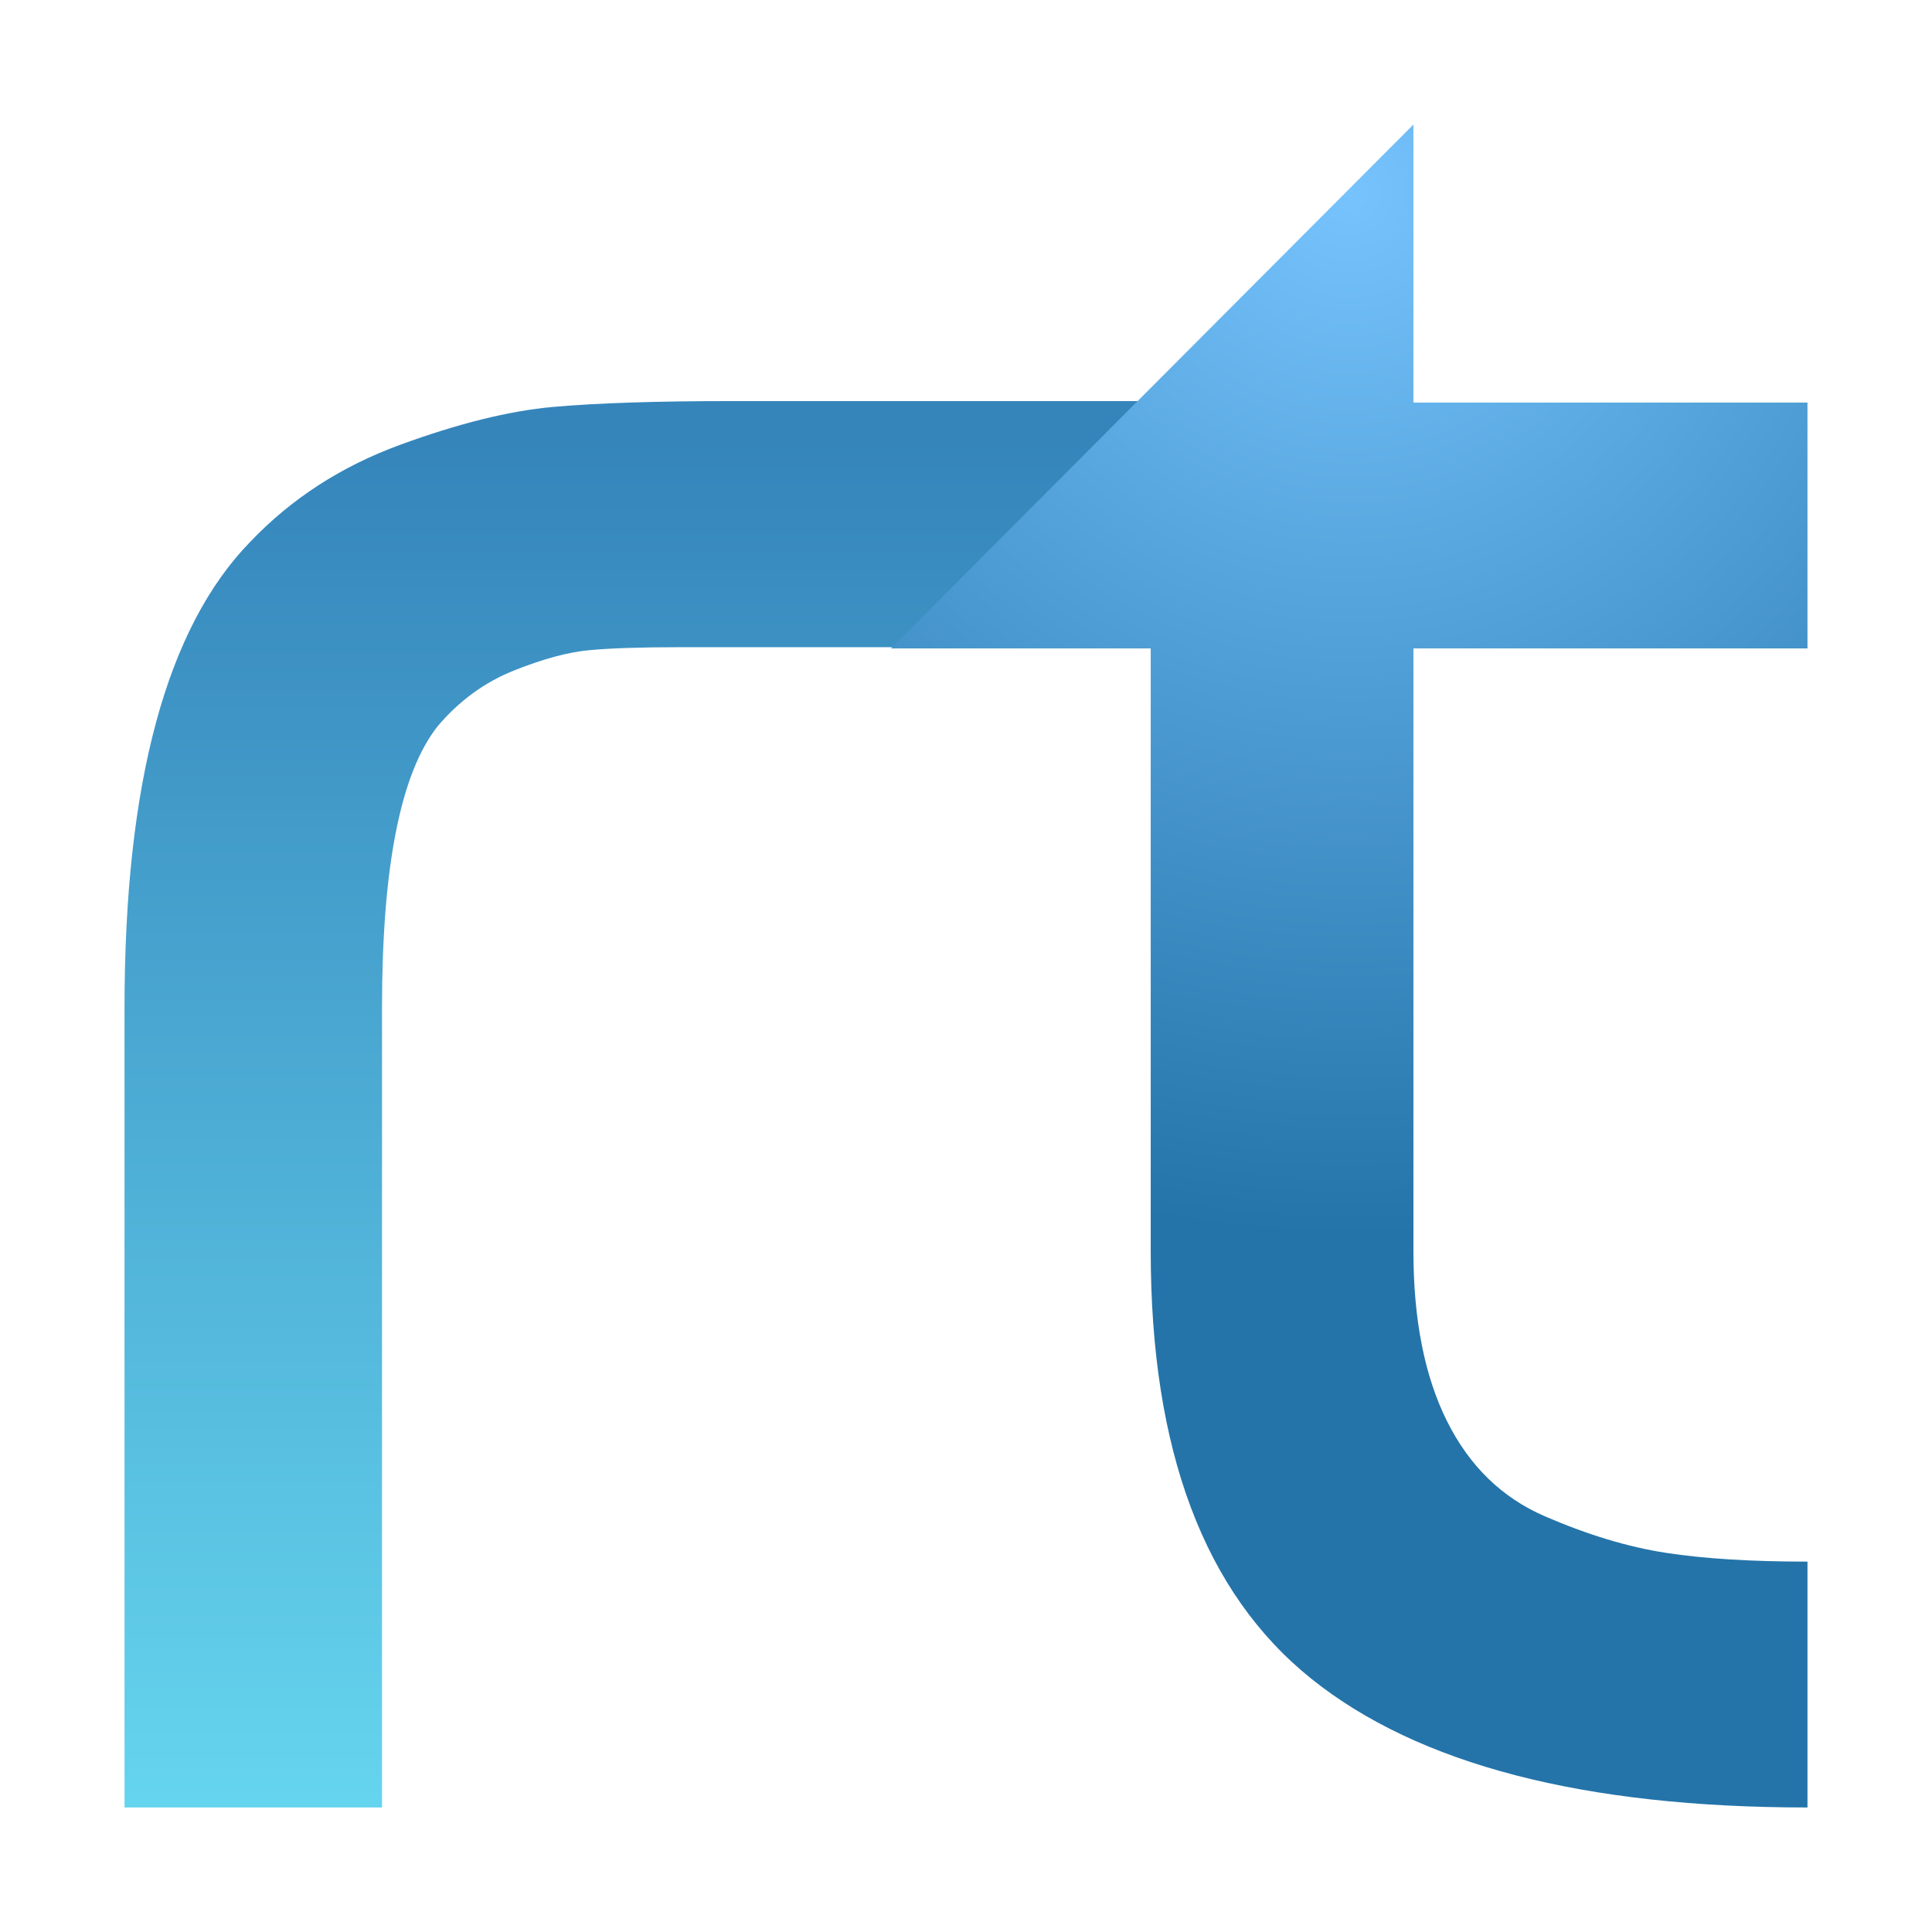
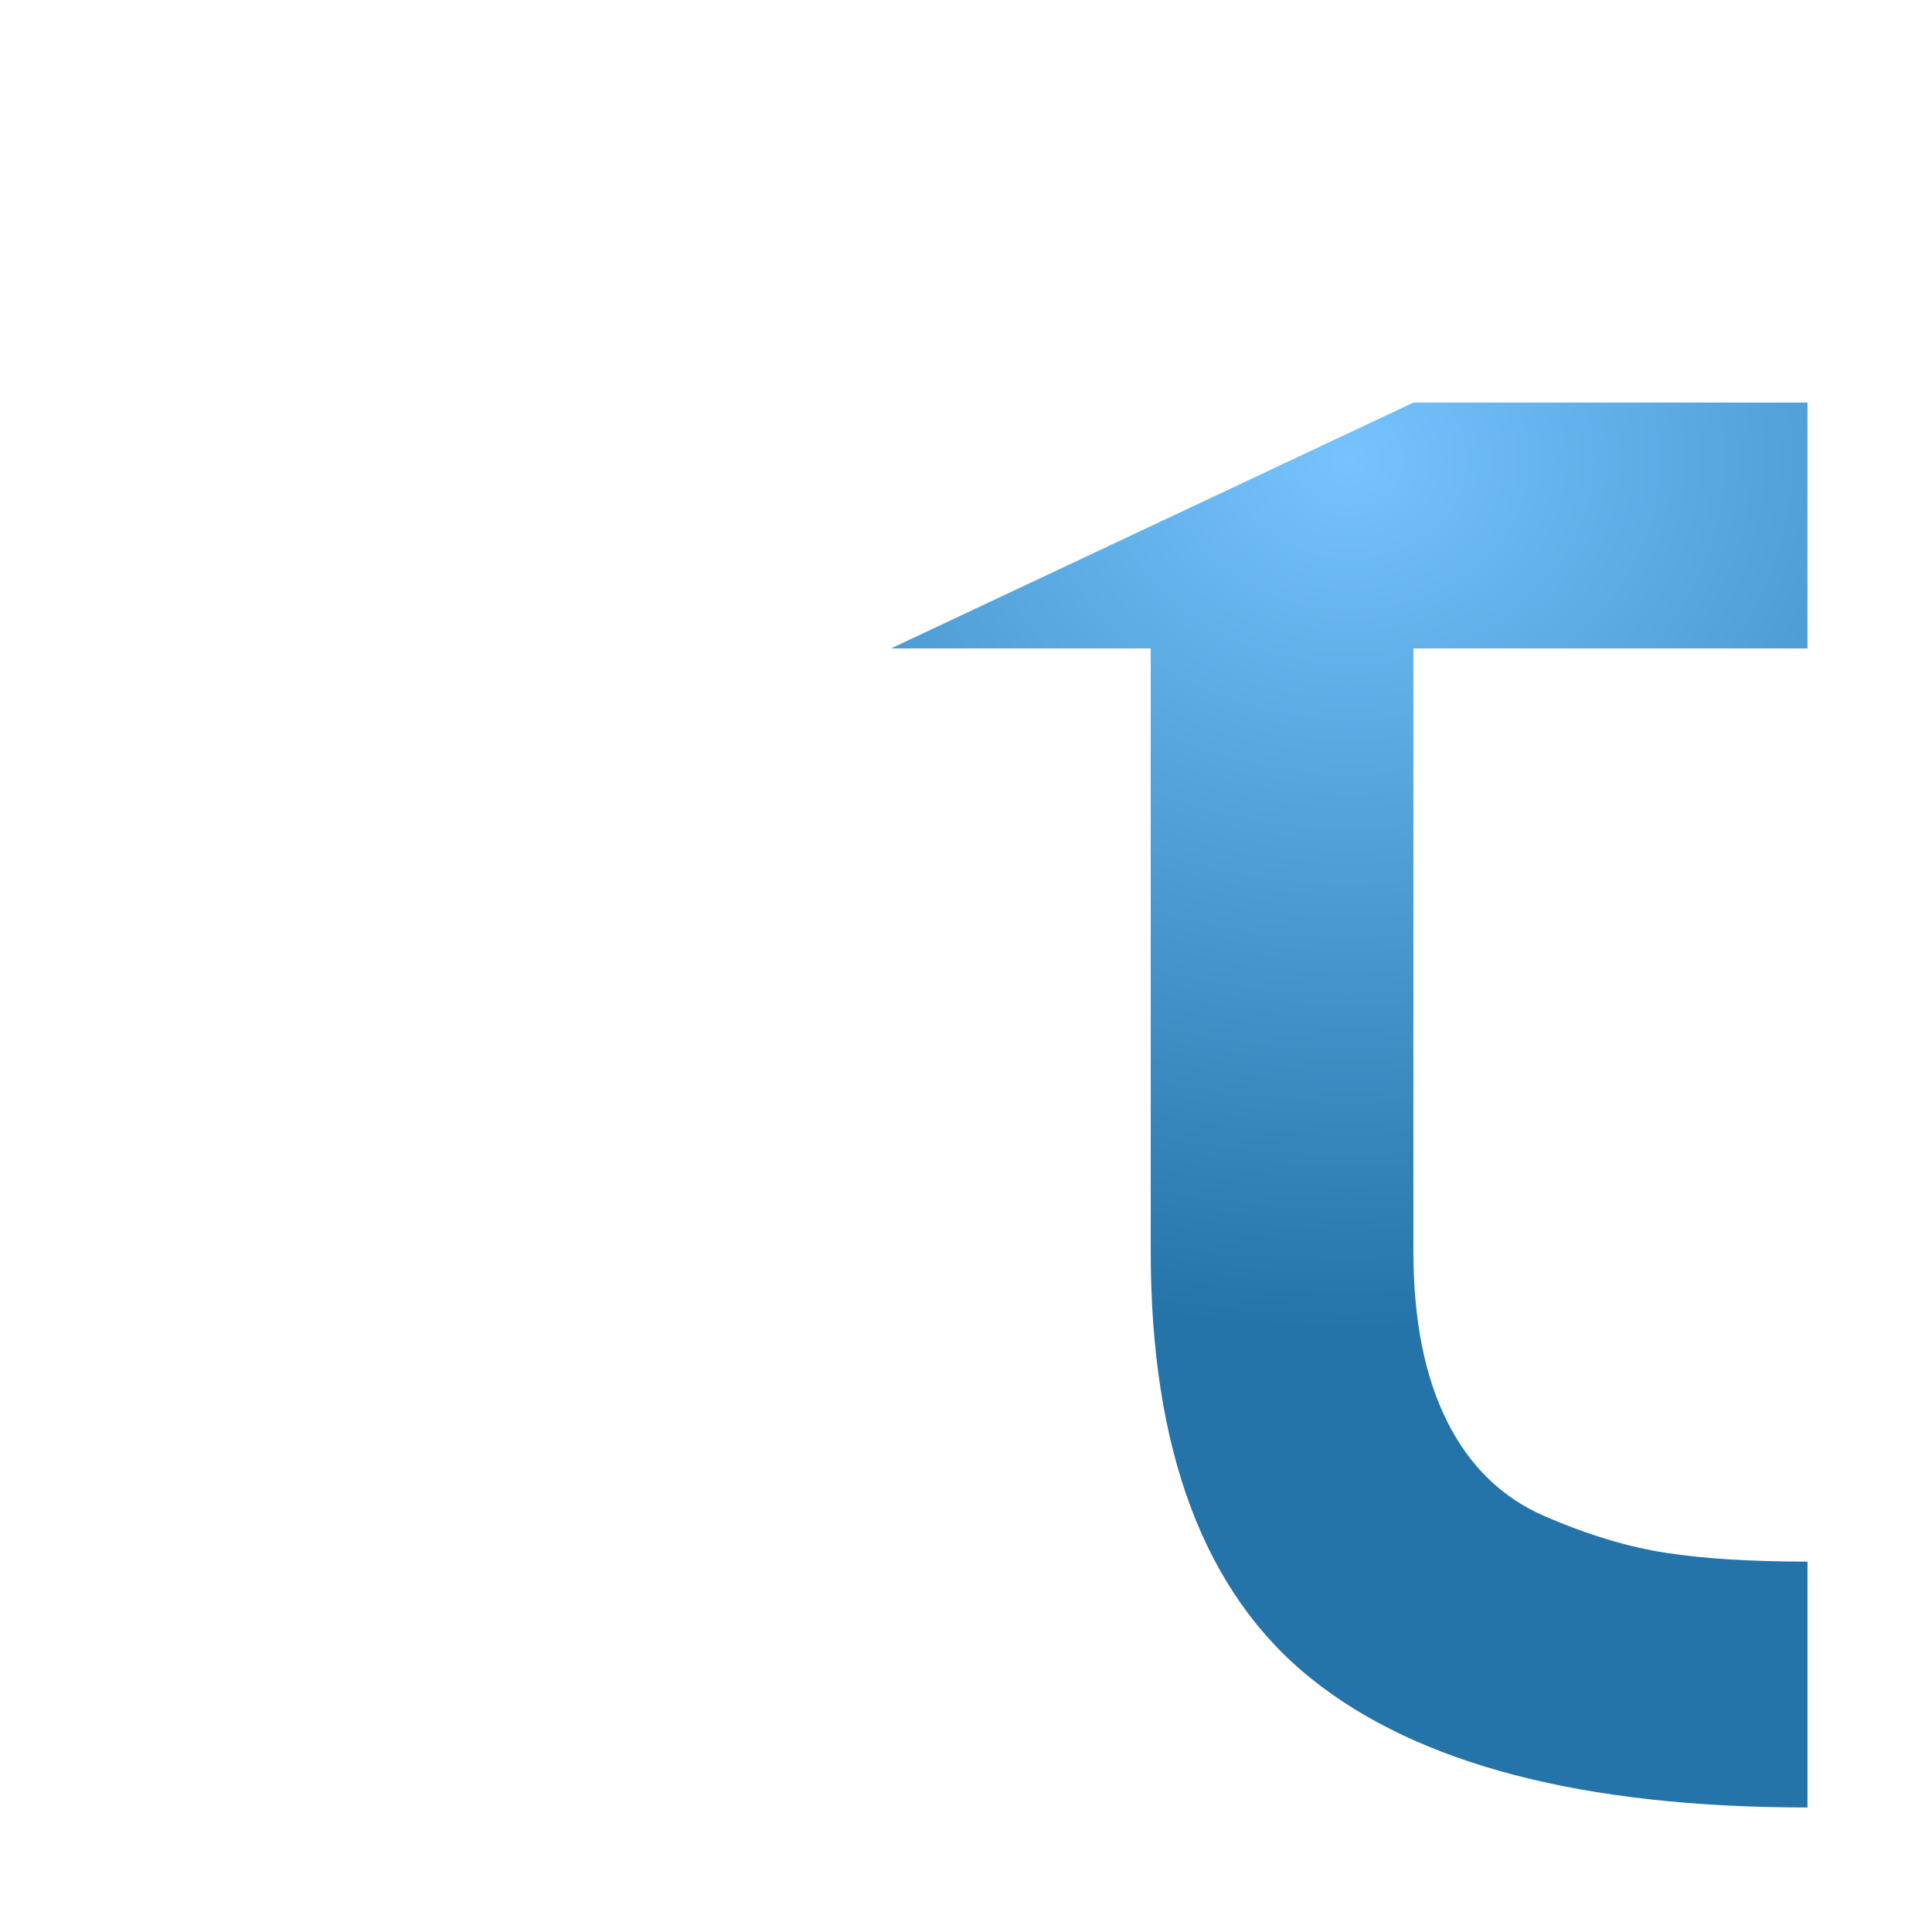
<svg xmlns="http://www.w3.org/2000/svg" width="512px" height="512px" viewBox="0 0 512 512" version="1.1">
  <title>logo-bg</title>
  <desc>Created with Sketch.</desc>
  <defs>
    <linearGradient x1="50%" y1="0%" x2="50%" y2="100%" id="linearGradient-1">
      <stop stop-color="#3585BB" offset="2.796%" />
      <stop stop-color="#65D4EE" offset="99.534%" />
    </linearGradient>
    <radialGradient cx="50%" cy="4.221%" fx="50%" fy="4.221%" r="113.365%" gradientTransform="translate(0.5,0.042),scale(1,0.545),rotate(90),translate(-0.5,-0.042)" id="radialGradient-2">
      <stop stop-color="#76C3FD" offset="0%" />
      <stop stop-color="#2474A9" offset="100%" />
    </radialGradient>
  </defs>
  <g id="Page-1" stroke="none" stroke-width="1" fill="none" fill-rule="evenodd">
    <g id="logo-bg">
      <g id="Group" transform="translate(33, 33)">
-         <path d="M0,446 L0,234.019 C0,174.488 11.114,133.335 33.344,110.558 C44.2,99.169 57.382,90.628 72.891,84.934 C88.4,79.239 101.97,75.875 113.601,74.839 C125.233,73.804 141.129,73.286 161.291,73.286 L287.911,73.286 L287.911,138.511 L147.333,138.511 C136.994,138.511 128.981,138.77 123.294,139.288 C117.608,139.805 110.887,141.617 103.133,144.723 C95.379,147.829 88.658,152.747 82.972,159.476 C73.149,171.9 68.238,196.748 68.238,234.019 L68.238,446 L0,446 Z" id="Path" fill="url(#linearGradient-1)" />
-         <path d="M203.108,138.842 L341.572,0 L341.572,73.687 L446,73.687 L446,138.842 L341.572,138.842 L341.572,298.626 C341.572,316.725 344.537,331.721 350.468,343.614 C356.398,355.507 365.036,363.91 376.381,368.823 C387.727,373.735 398.427,376.967 408.483,378.518 C418.539,380.07 431.045,380.845 446,380.845 L446,446 C386.695,446 342.861,434.624 314.498,411.871 C286.135,389.119 271.953,351.371 271.953,298.626 L271.953,138.842 L203.108,138.842 Z" id="rt" fill="url(#radialGradient-2)" />
+         <path d="M203.108,138.842 L341.572,73.687 L446,73.687 L446,138.842 L341.572,138.842 L341.572,298.626 C341.572,316.725 344.537,331.721 350.468,343.614 C356.398,355.507 365.036,363.91 376.381,368.823 C387.727,373.735 398.427,376.967 408.483,378.518 C418.539,380.07 431.045,380.845 446,380.845 L446,446 C386.695,446 342.861,434.624 314.498,411.871 C286.135,389.119 271.953,351.371 271.953,298.626 L271.953,138.842 L203.108,138.842 Z" id="rt" fill="url(#radialGradient-2)" />
      </g>
    </g>
  </g>
</svg>